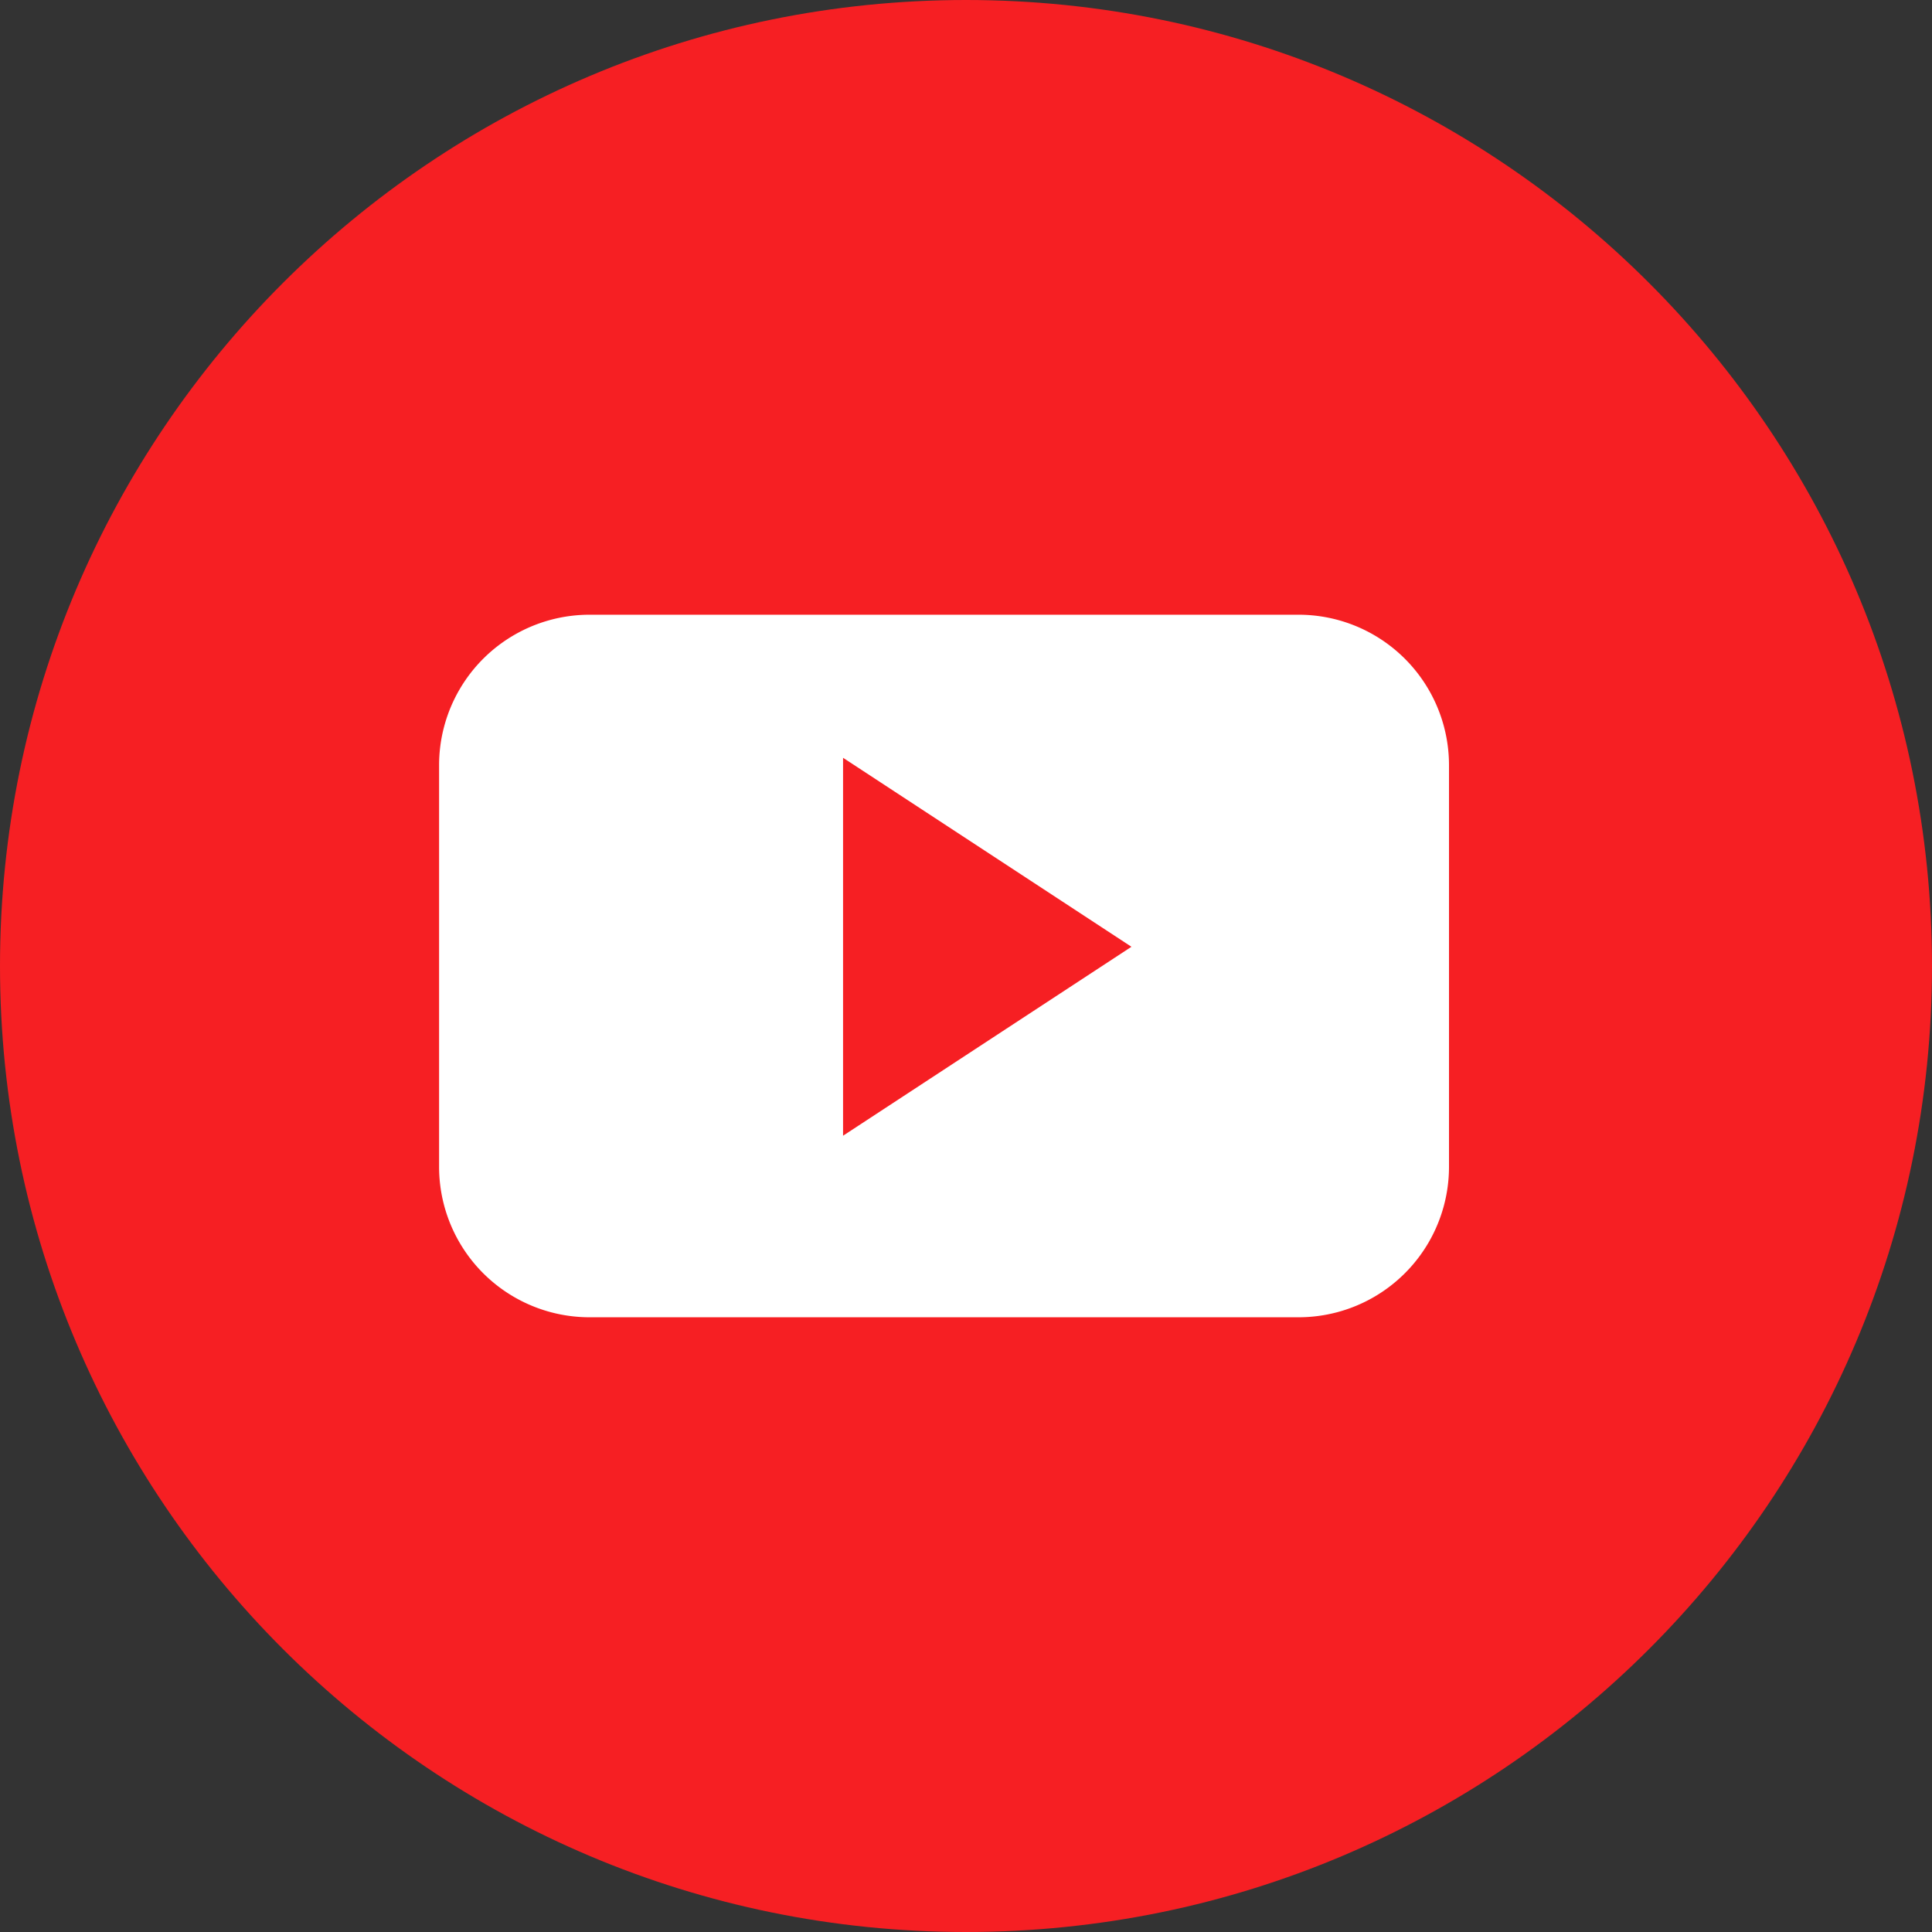
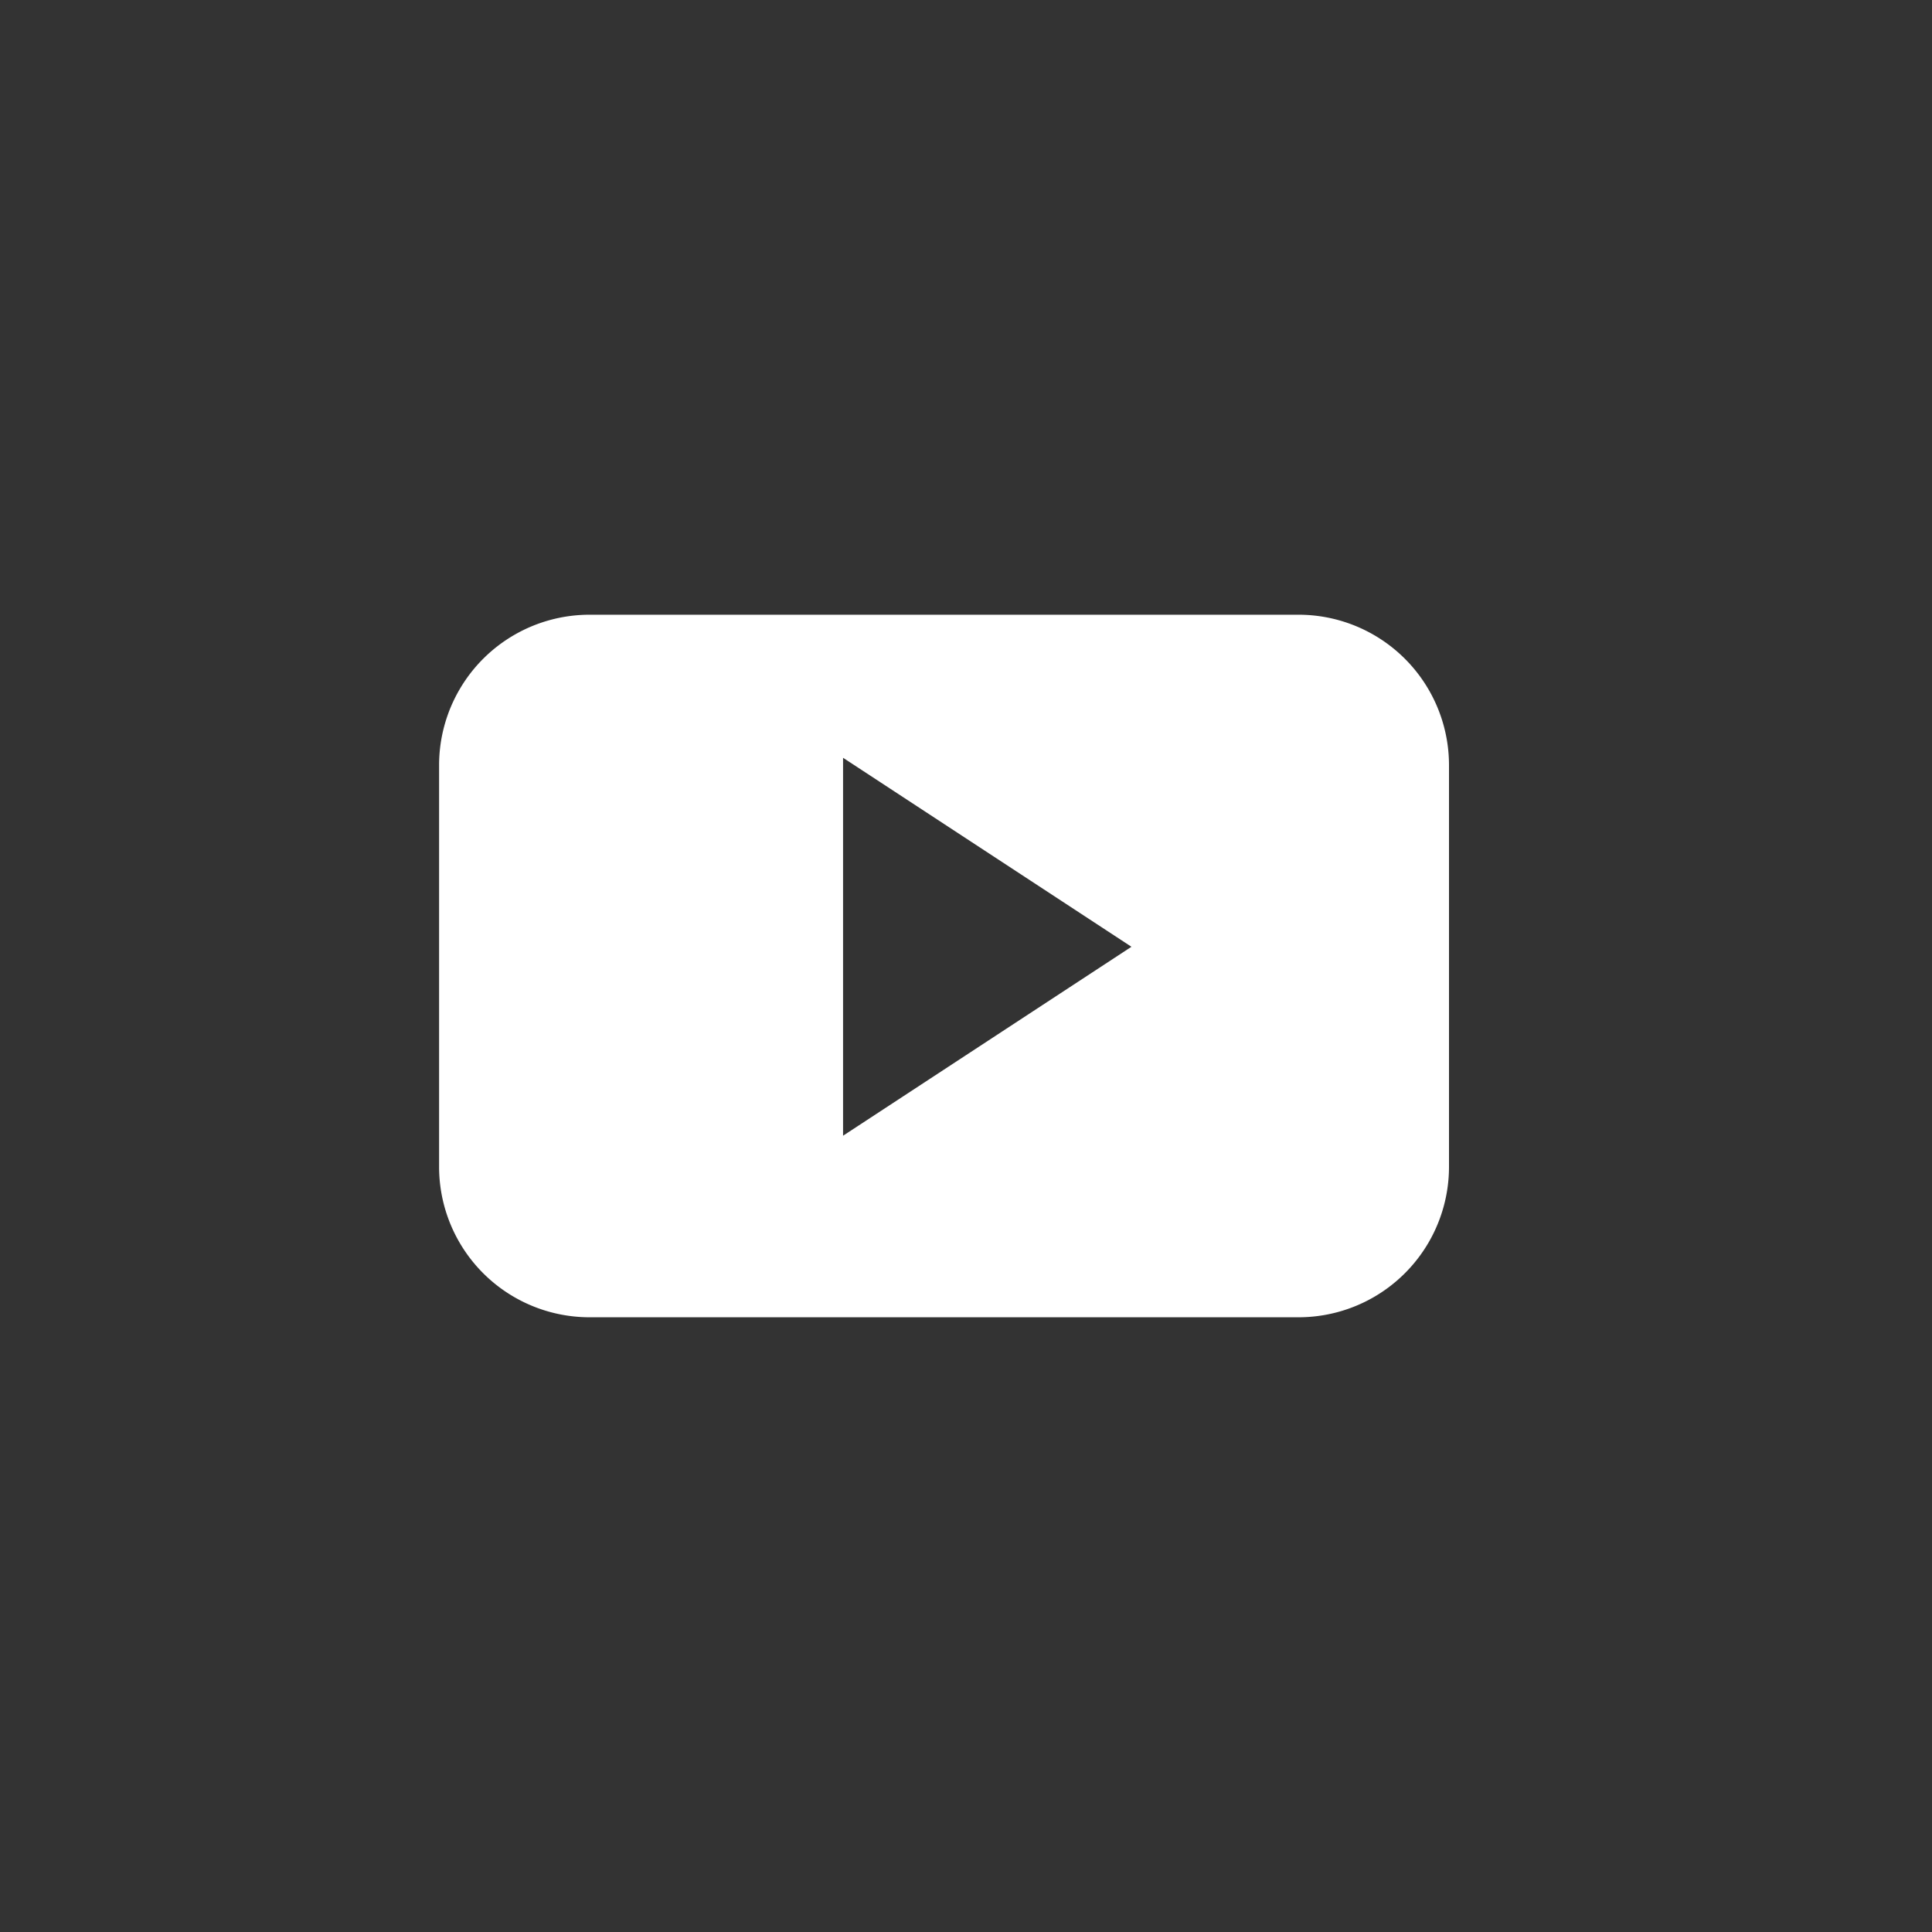
<svg xmlns="http://www.w3.org/2000/svg" width="44" height="44">
  <rect width="100%" height="100%" fill="#333333" stroke="none" />
  <g fill="none" fill-rule="evenodd">
-     <path d="M22 0c12.15 0 22 9.85 22 22s-9.85 22-22 22S0 34.15 0 22 9.85 0 22 0" fill="#F61F23" />
    <path d="M19.2 25.866v-8.608l6.568 4.304-6.569 4.304zM33 17.418A3.427 3.427 0 0029.563 14H13.436A3.427 3.427 0 0010 17.418v9.164A3.427 3.427 0 0013.436 30h16.127A3.427 3.427 0 0033 26.582v-9.164z" fill="#FFF" />
  </g>
</svg>